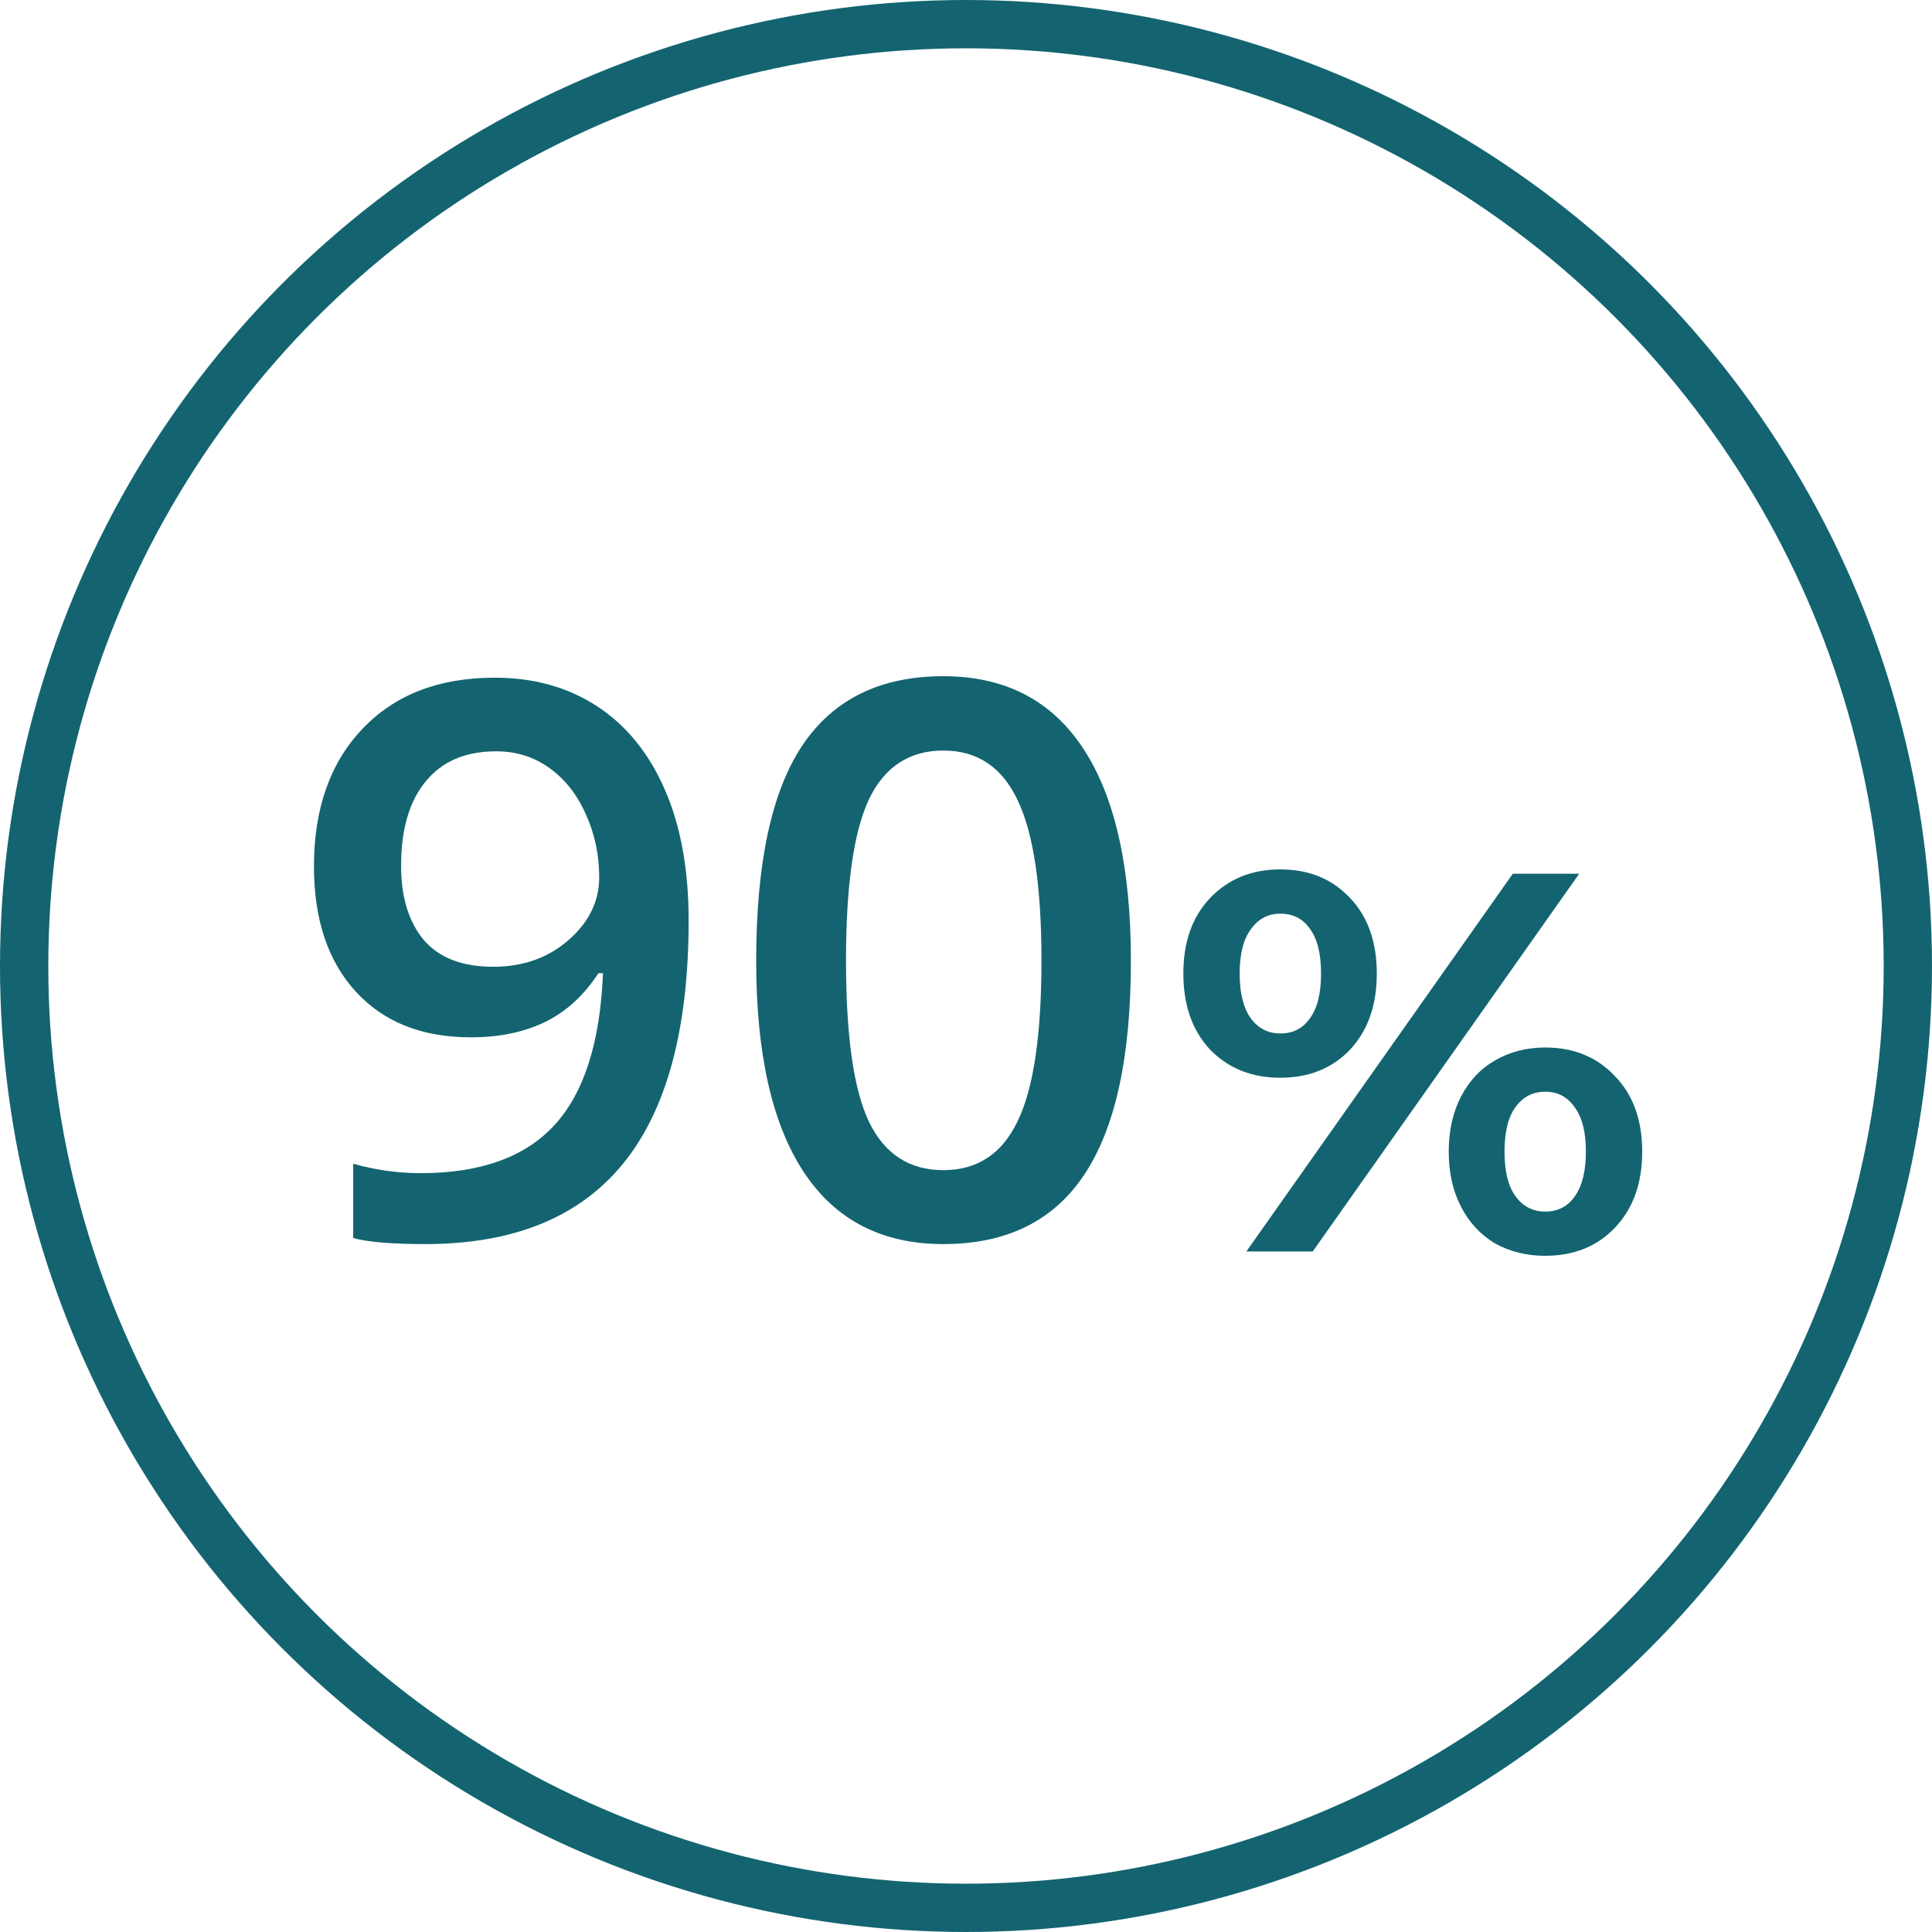
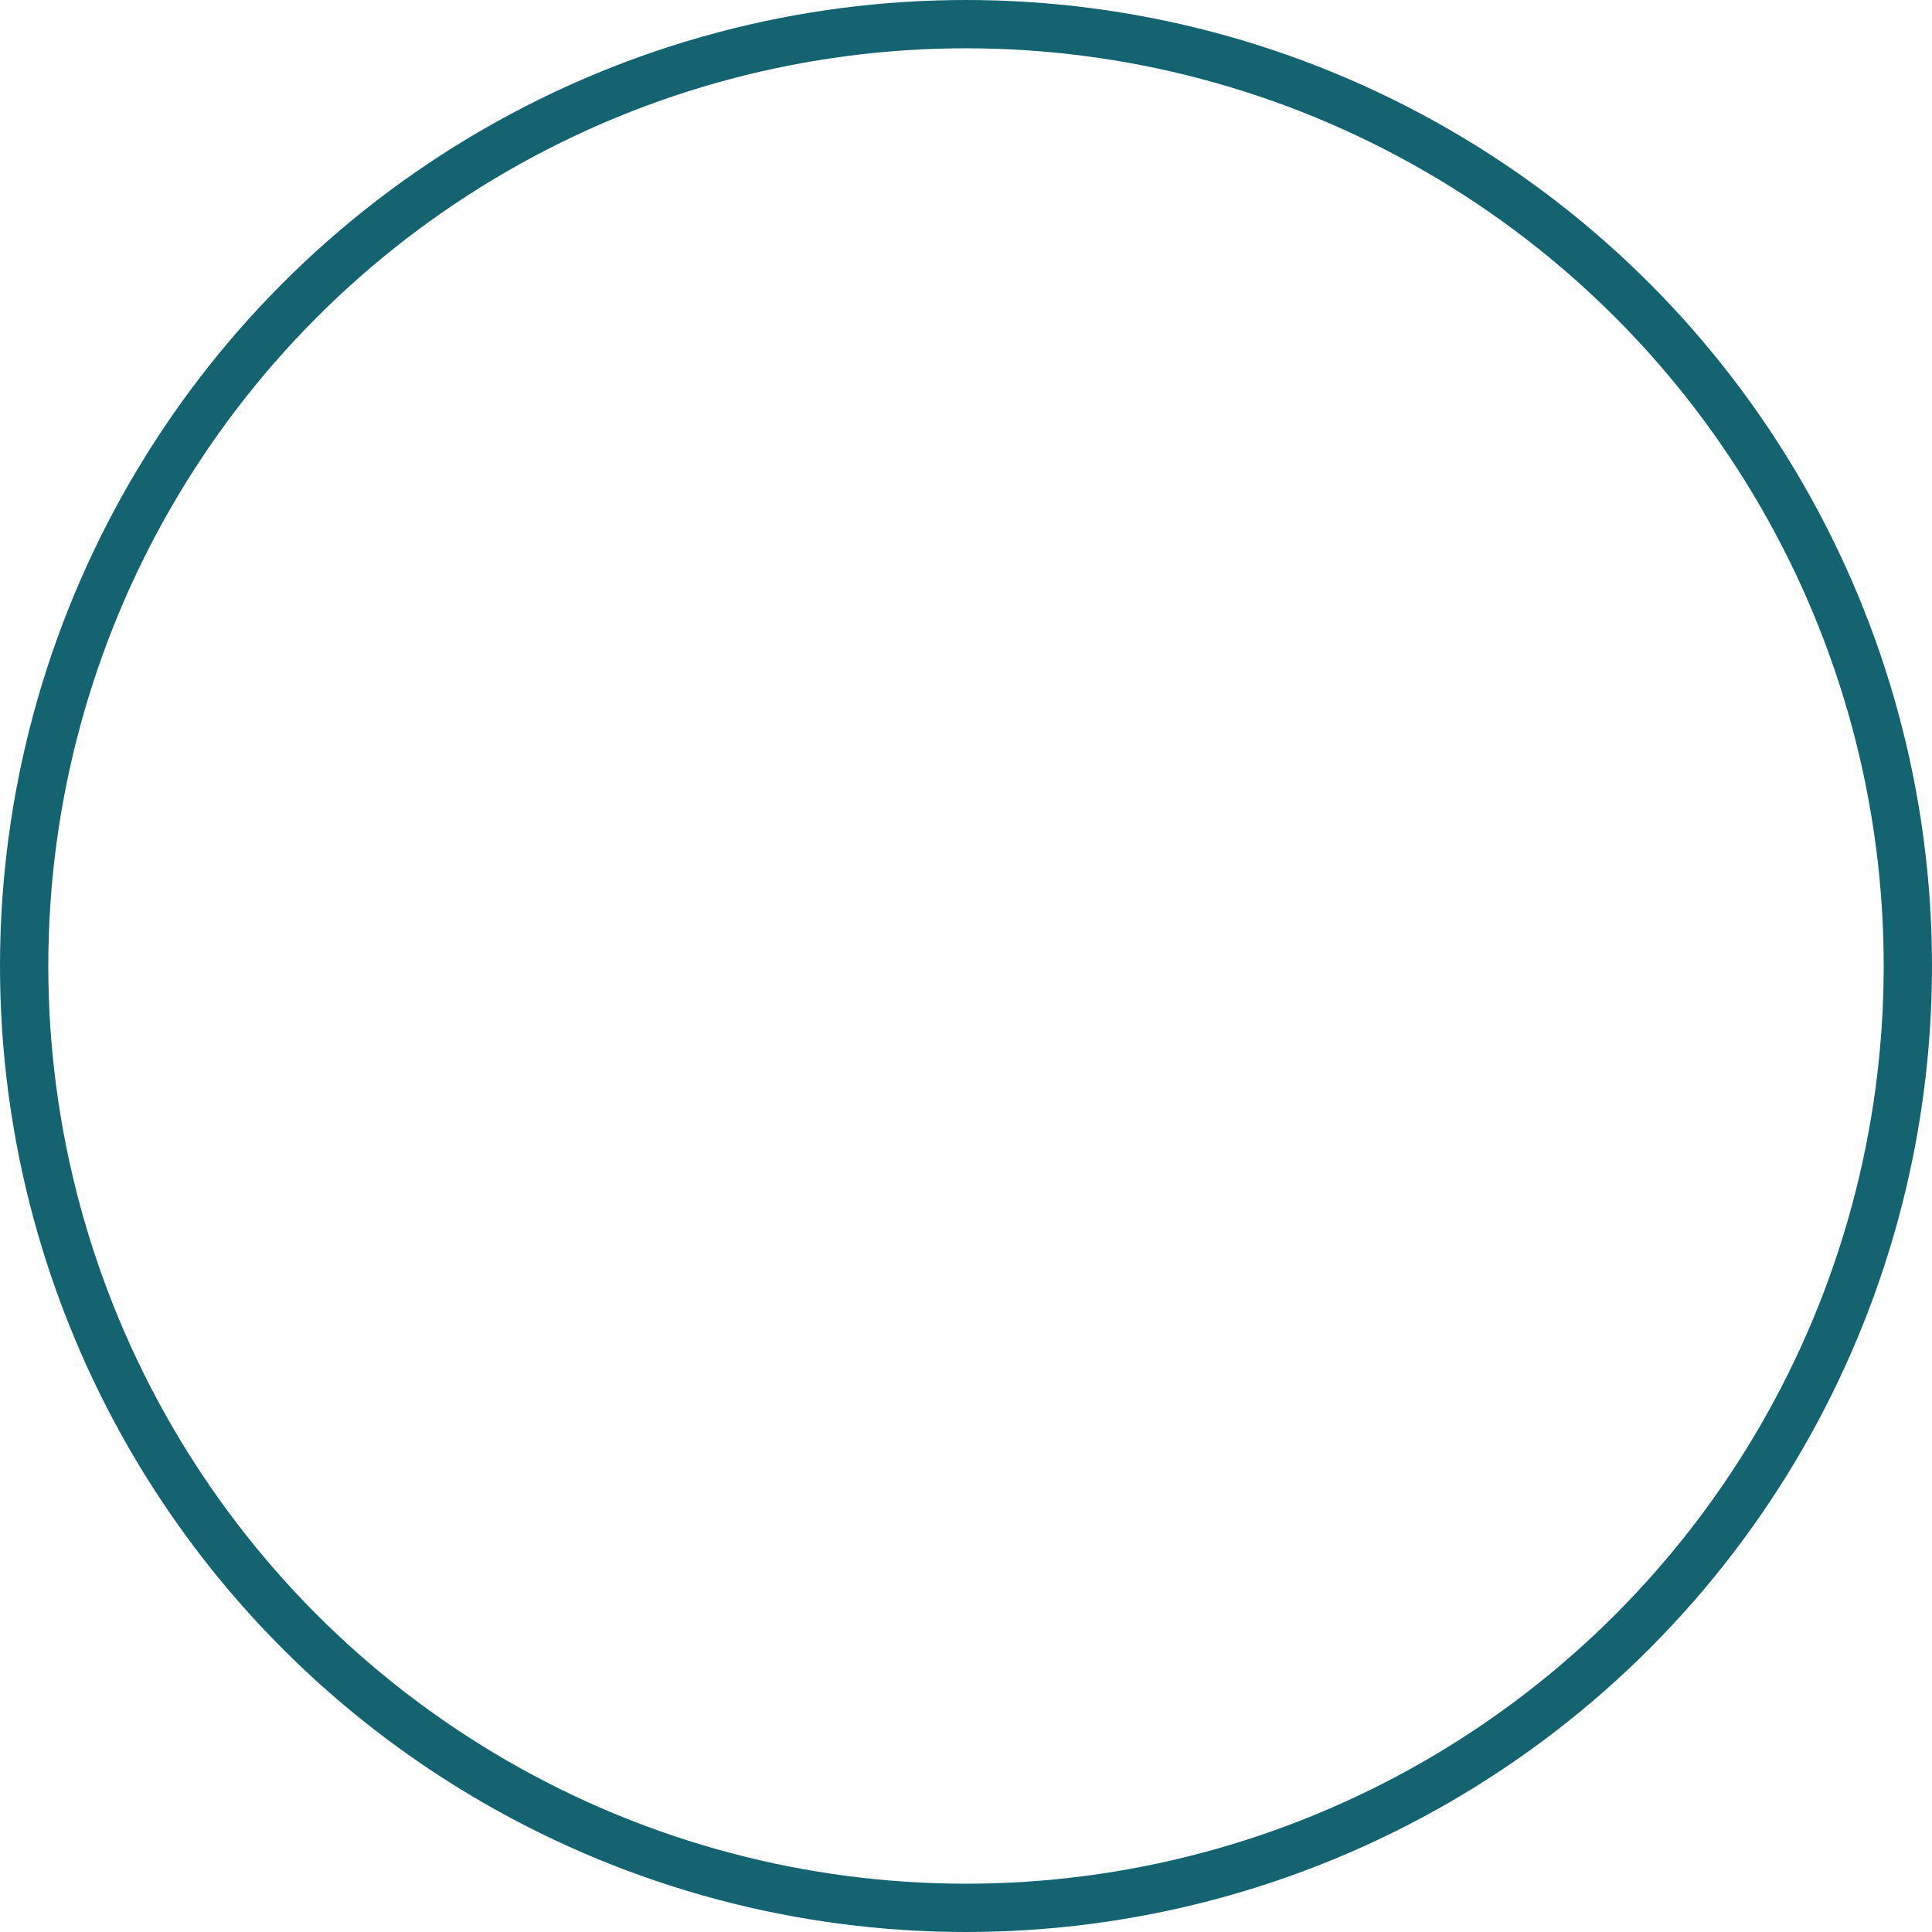
<svg xmlns="http://www.w3.org/2000/svg" width="48" height="48" viewBox="0 0 48 48" fill="none">
  <circle cx="24" cy="24" r="23.4" stroke="#136470" stroke-width="1.2" />
-   <path d="M17.109 22.866C17.109 25.566 16.565 27.581 15.478 28.913C14.39 30.244 12.753 30.909 10.565 30.909C9.734 30.909 9.137 30.859 8.775 30.759V28.913C9.331 29.069 9.89 29.147 10.453 29.147C11.94 29.147 13.05 28.747 13.781 27.947C14.512 27.147 14.912 25.891 14.981 24.178H14.869C14.5 24.741 14.053 25.147 13.528 25.397C13.009 25.647 12.4 25.772 11.7 25.772C10.487 25.772 9.534 25.394 8.84 24.637C8.147 23.881 7.8 22.844 7.8 21.525C7.8 20.094 8.2 18.956 9 18.113C9.806 17.262 10.903 16.837 12.29 16.837C13.265 16.837 14.115 17.075 14.84 17.55C15.565 18.025 16.125 18.716 16.519 19.622C16.912 20.522 17.109 21.603 17.109 22.866ZM12.328 18.666C11.565 18.666 10.981 18.916 10.575 19.416C10.169 19.909 9.965 20.606 9.965 21.506C9.965 22.288 10.153 22.903 10.528 23.353C10.909 23.797 11.484 24.019 12.253 24.019C12.997 24.019 13.622 23.797 14.128 23.353C14.634 22.909 14.887 22.391 14.887 21.797C14.887 21.241 14.778 20.722 14.559 20.241C14.347 19.753 14.047 19.369 13.659 19.087C13.272 18.806 12.828 18.666 12.328 18.666Z" fill="#136470" />
-   <path d="M28.097 23.869C28.097 26.25 27.712 28.019 26.944 29.175C26.181 30.331 25.012 30.909 23.437 30.909C21.912 30.909 20.756 30.312 19.969 29.119C19.181 27.925 18.787 26.175 18.787 23.869C18.787 21.45 19.169 19.669 19.931 18.525C20.7 17.375 21.869 16.8 23.437 16.8C24.969 16.8 26.128 17.4 26.915 18.6C27.703 19.8 28.097 21.556 28.097 23.869ZM21.019 23.869C21.019 25.738 21.209 27.072 21.59 27.872C21.978 28.672 22.594 29.072 23.437 29.072C24.281 29.072 24.897 28.666 25.284 27.853C25.678 27.041 25.875 25.712 25.875 23.869C25.875 22.031 25.678 20.703 25.284 19.884C24.897 19.059 24.281 18.647 23.437 18.647C22.594 18.647 21.978 19.05 21.59 19.856C21.209 20.663 21.019 22 21.019 23.869Z" fill="#136470" />
-   <path d="M31.81 26.776C31.099 26.776 30.517 26.543 30.065 26.078C29.622 25.605 29.4 24.974 29.4 24.188C29.4 23.401 29.622 22.776 30.065 22.311C30.517 21.837 31.099 21.6 31.81 21.6C32.521 21.6 33.098 21.837 33.542 22.311C33.985 22.776 34.206 23.401 34.206 24.188C34.206 24.974 33.985 25.605 33.542 26.078C33.098 26.543 32.521 26.776 31.81 26.776ZM37.586 21.707H39.235L32.614 31.093H30.965L37.586 21.707ZM31.81 25.676C32.124 25.676 32.369 25.551 32.544 25.301C32.729 25.05 32.821 24.679 32.821 24.188C32.821 23.696 32.729 23.325 32.544 23.075C32.369 22.825 32.124 22.7 31.81 22.7C31.505 22.7 31.261 22.829 31.076 23.088C30.891 23.339 30.799 23.705 30.799 24.188C30.799 24.671 30.891 25.041 31.076 25.301C31.261 25.551 31.505 25.676 31.81 25.676ZM38.39 31.2C37.928 31.2 37.512 31.097 37.143 30.892C36.783 30.677 36.501 30.373 36.298 29.98C36.095 29.587 35.993 29.131 35.993 28.612C35.993 28.094 36.095 27.638 36.298 27.245C36.501 26.852 36.783 26.552 37.143 26.346C37.512 26.132 37.928 26.025 38.39 26.025C39.101 26.025 39.678 26.262 40.121 26.735C40.574 27.2 40.8 27.826 40.8 28.612C40.8 29.399 40.574 30.029 40.121 30.503C39.678 30.968 39.101 31.2 38.39 31.2ZM38.39 30.101C38.704 30.101 38.948 29.976 39.124 29.725C39.309 29.466 39.401 29.095 39.401 28.612C39.401 28.13 39.309 27.763 39.124 27.513C38.948 27.254 38.704 27.124 38.39 27.124C38.085 27.124 37.84 27.249 37.656 27.5C37.471 27.75 37.379 28.121 37.379 28.612C37.379 29.104 37.471 29.475 37.656 29.725C37.84 29.976 38.085 30.101 38.39 30.101Z" fill="#136470" />
</svg>